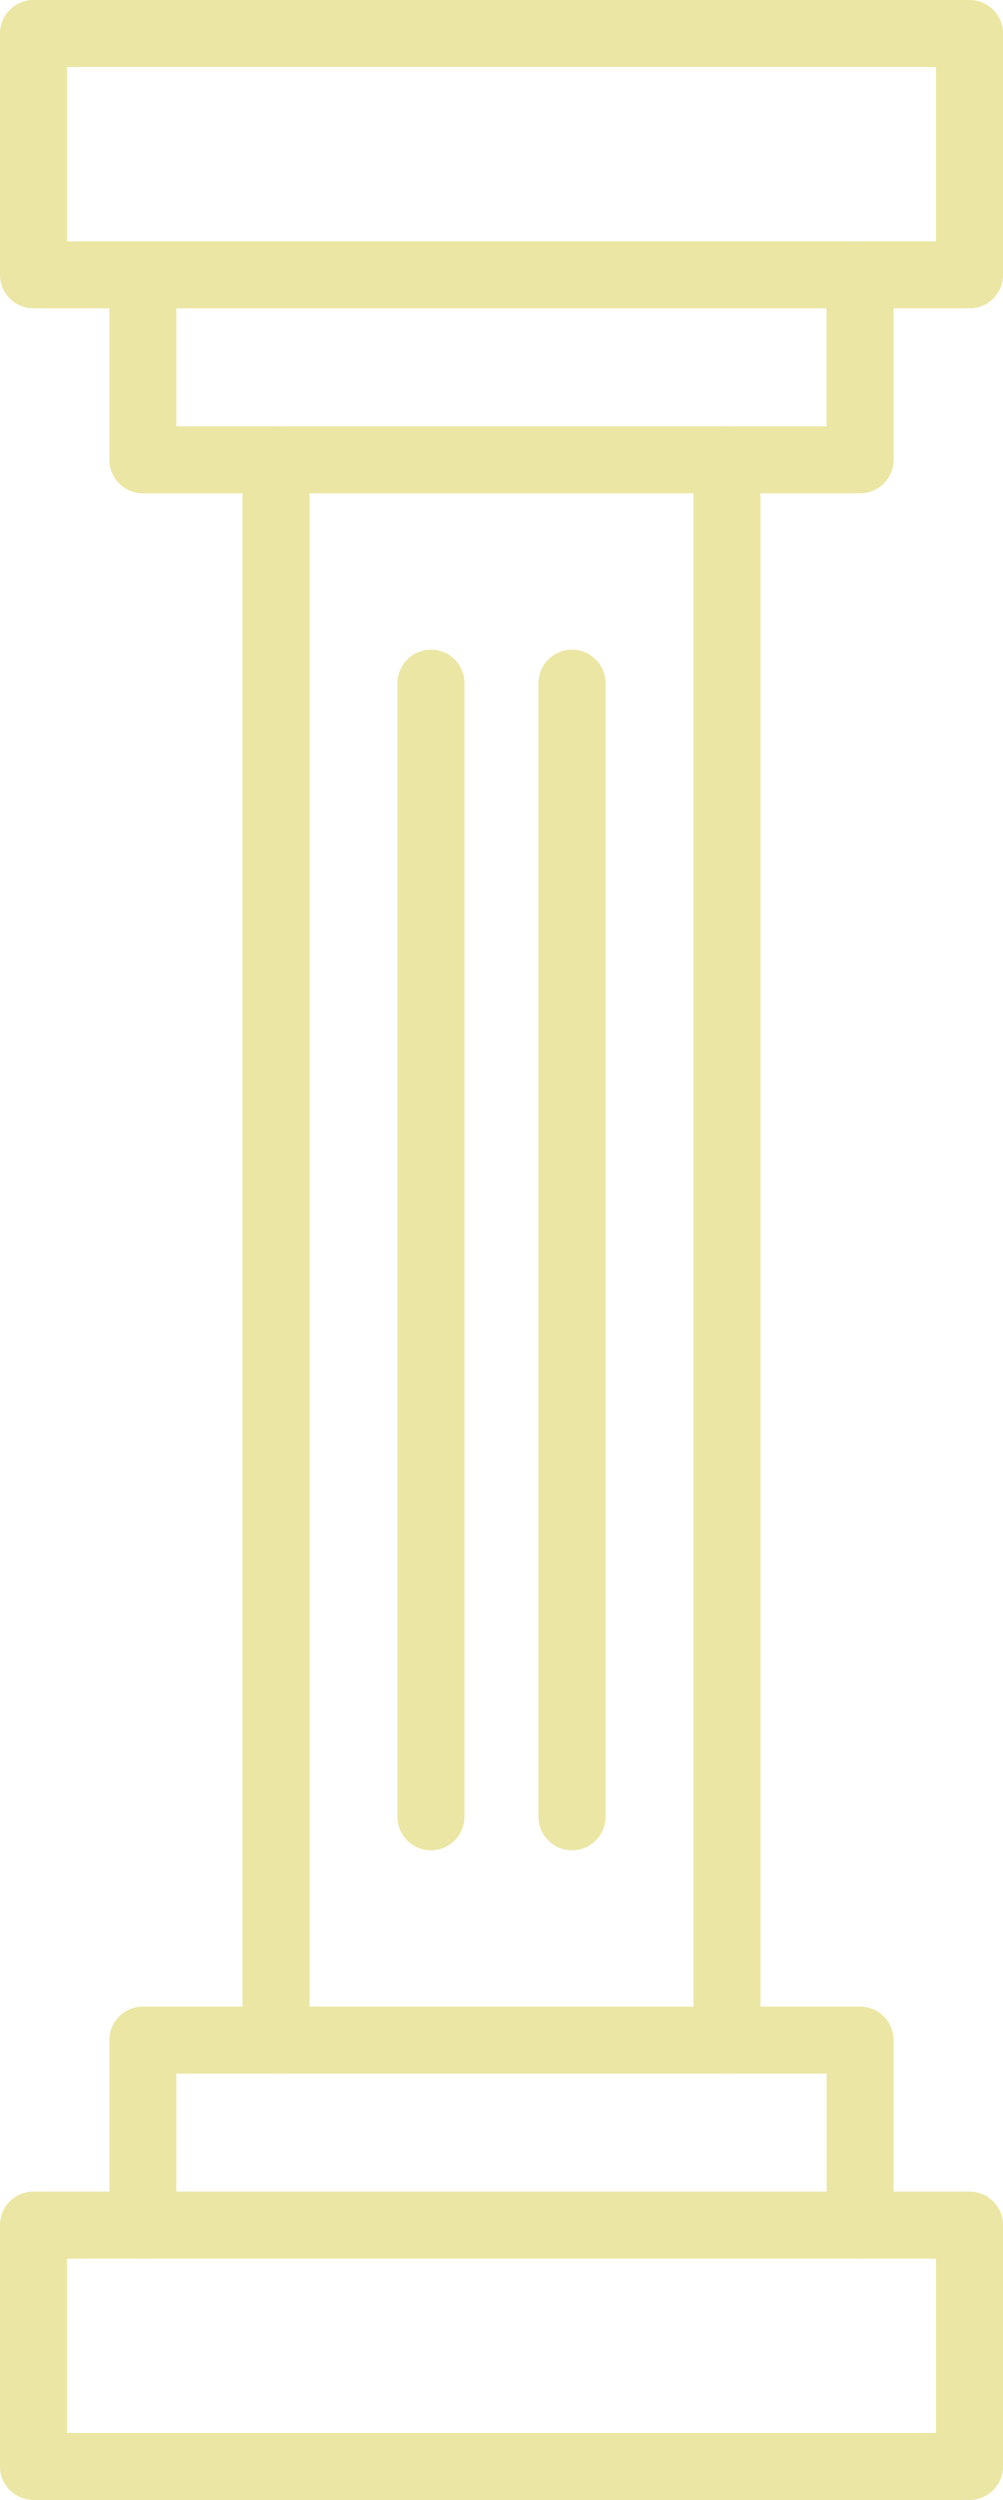
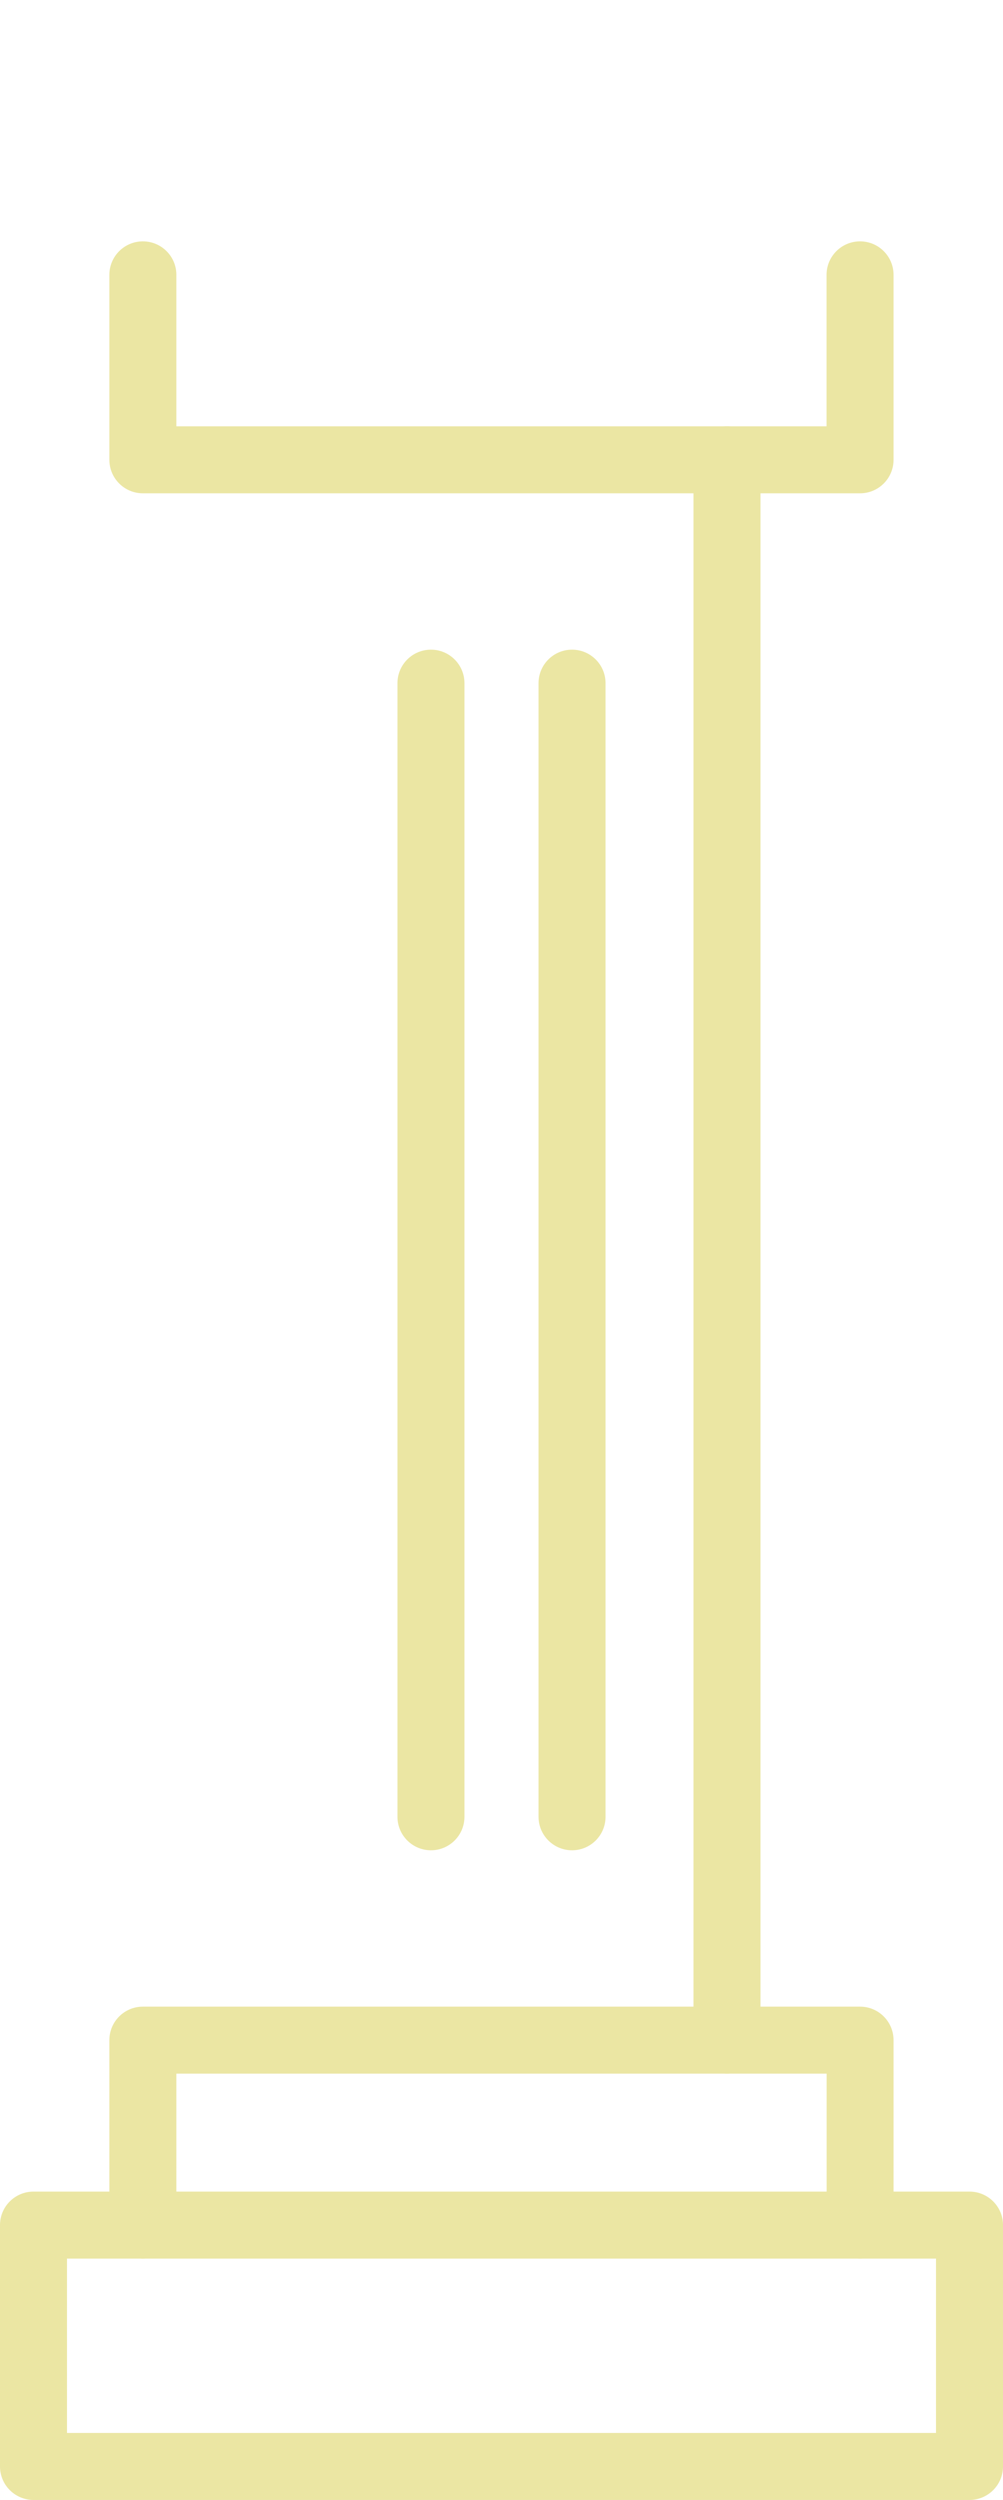
<svg xmlns="http://www.w3.org/2000/svg" data-id="Ebene_2" data-name="Ebene 2" viewBox="0 0 128.75 320.89">
  <defs>
    <style>
      .cls-1 {
        fill: #ebe6a3;
      }
    </style>
  </defs>
  <g id="Ebene_1-2" data-name="Ebene 1">
    <g>
      <path class="cls-1" d="M93.32,266.17c-2.37,0-4.3-1.92-4.3-4.3V59.02c0-2.38,1.93-4.3,4.3-4.3s4.3,1.92,4.3,4.3v202.85c0,2.38-1.93,4.3-4.3,4.3Z" />
-       <path class="cls-1" d="M35.43,266.17c-2.37,0-4.3-1.92-4.3-4.3V59.02c0-2.38,1.93-4.3,4.3-4.3s4.3,1.92,4.3,4.3v202.85c0,2.38-1.93,4.3-4.3,4.3Z" />
      <path class="cls-1" d="M73.43,237.5c-2.37,0-4.3-1.92-4.3-4.3V87.69c0-2.38,1.93-4.3,4.3-4.3s4.3,1.92,4.3,4.3v145.51c0,2.38-1.93,4.3-4.3,4.3Z" />
      <path class="cls-1" d="M55.32,237.5c-2.37,0-4.3-1.92-4.3-4.3V87.69c0-2.38,1.93-4.3,4.3-4.3s4.3,1.92,4.3,4.3v145.51c0,2.38-1.93,4.3-4.3,4.3Z" />
      <path class="cls-1" d="M110.41,63.32H18.34c-2.37,0-4.3-1.92-4.3-4.3v-23.74c0-2.38,1.93-4.3,4.3-4.3s4.3,1.92,4.3,4.3v19.44h83.46v-19.44c0-2.38,1.93-4.3,4.3-4.3s4.3,1.92,4.3,4.3v23.74c0,2.38-1.93,4.3-4.3,4.3Z" />
-       <path class="cls-1" d="M124.45,39.58H4.3c-2.37,0-4.3-1.92-4.3-4.3V4.3C0,1.92,1.93,0,4.3,0h120.15c2.37,0,4.3,1.92,4.3,4.3v30.98c0,2.38-1.93,4.3-4.3,4.3ZM8.6,30.98h111.55V8.6H8.6v22.38Z" />
      <path class="cls-1" d="M110.41,289.91c-2.37,0-4.3-1.92-4.3-4.3v-19.44H22.64v19.44c0,2.38-1.93,4.3-4.3,4.3s-4.3-1.92-4.3-4.3v-23.74c0-2.38,1.93-4.3,4.3-4.3h92.06c2.37,0,4.3,1.92,4.3,4.3v23.74c0,2.38-1.93,4.3-4.3,4.3Z" />
      <path class="cls-1" d="M124.45,320.89H4.3c-2.37,0-4.3-1.92-4.3-4.3v-30.98c0-2.38,1.93-4.3,4.3-4.3h120.15c2.37,0,4.3,1.92,4.3,4.3v30.98c0,2.38-1.93,4.3-4.3,4.3ZM8.6,312.29h111.55v-22.38H8.6v22.38Z" />
    </g>
  </g>
</svg>